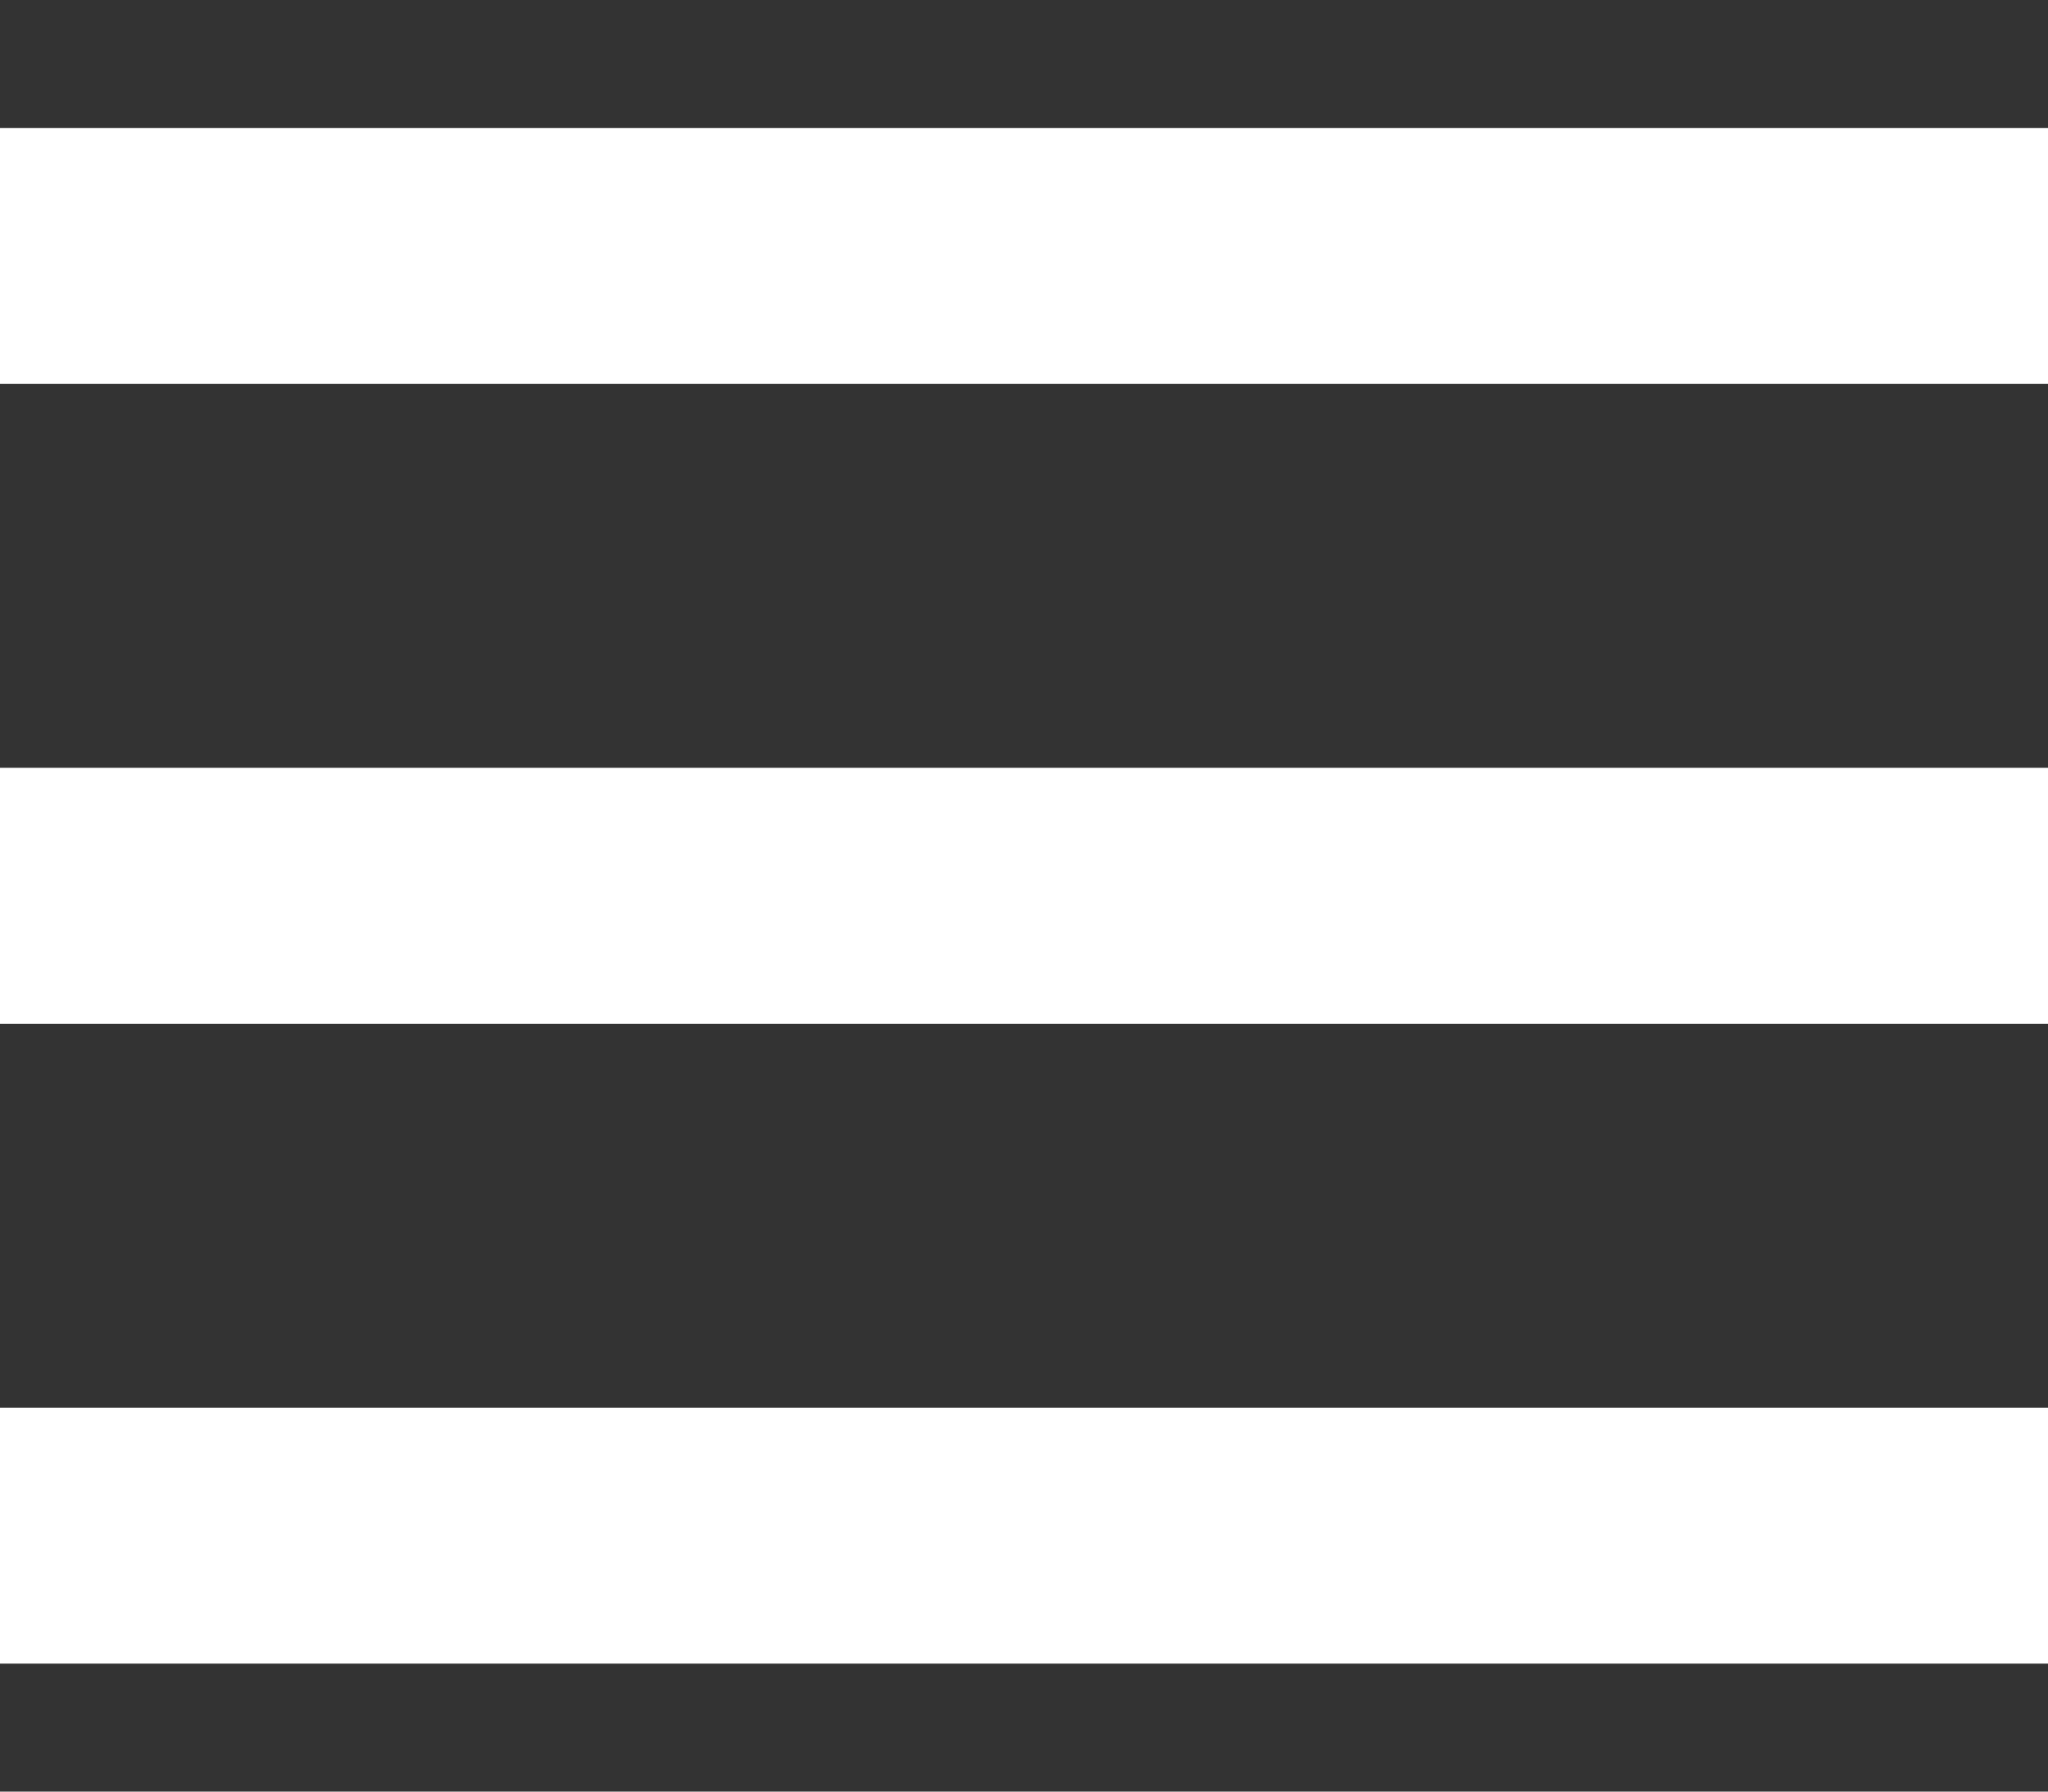
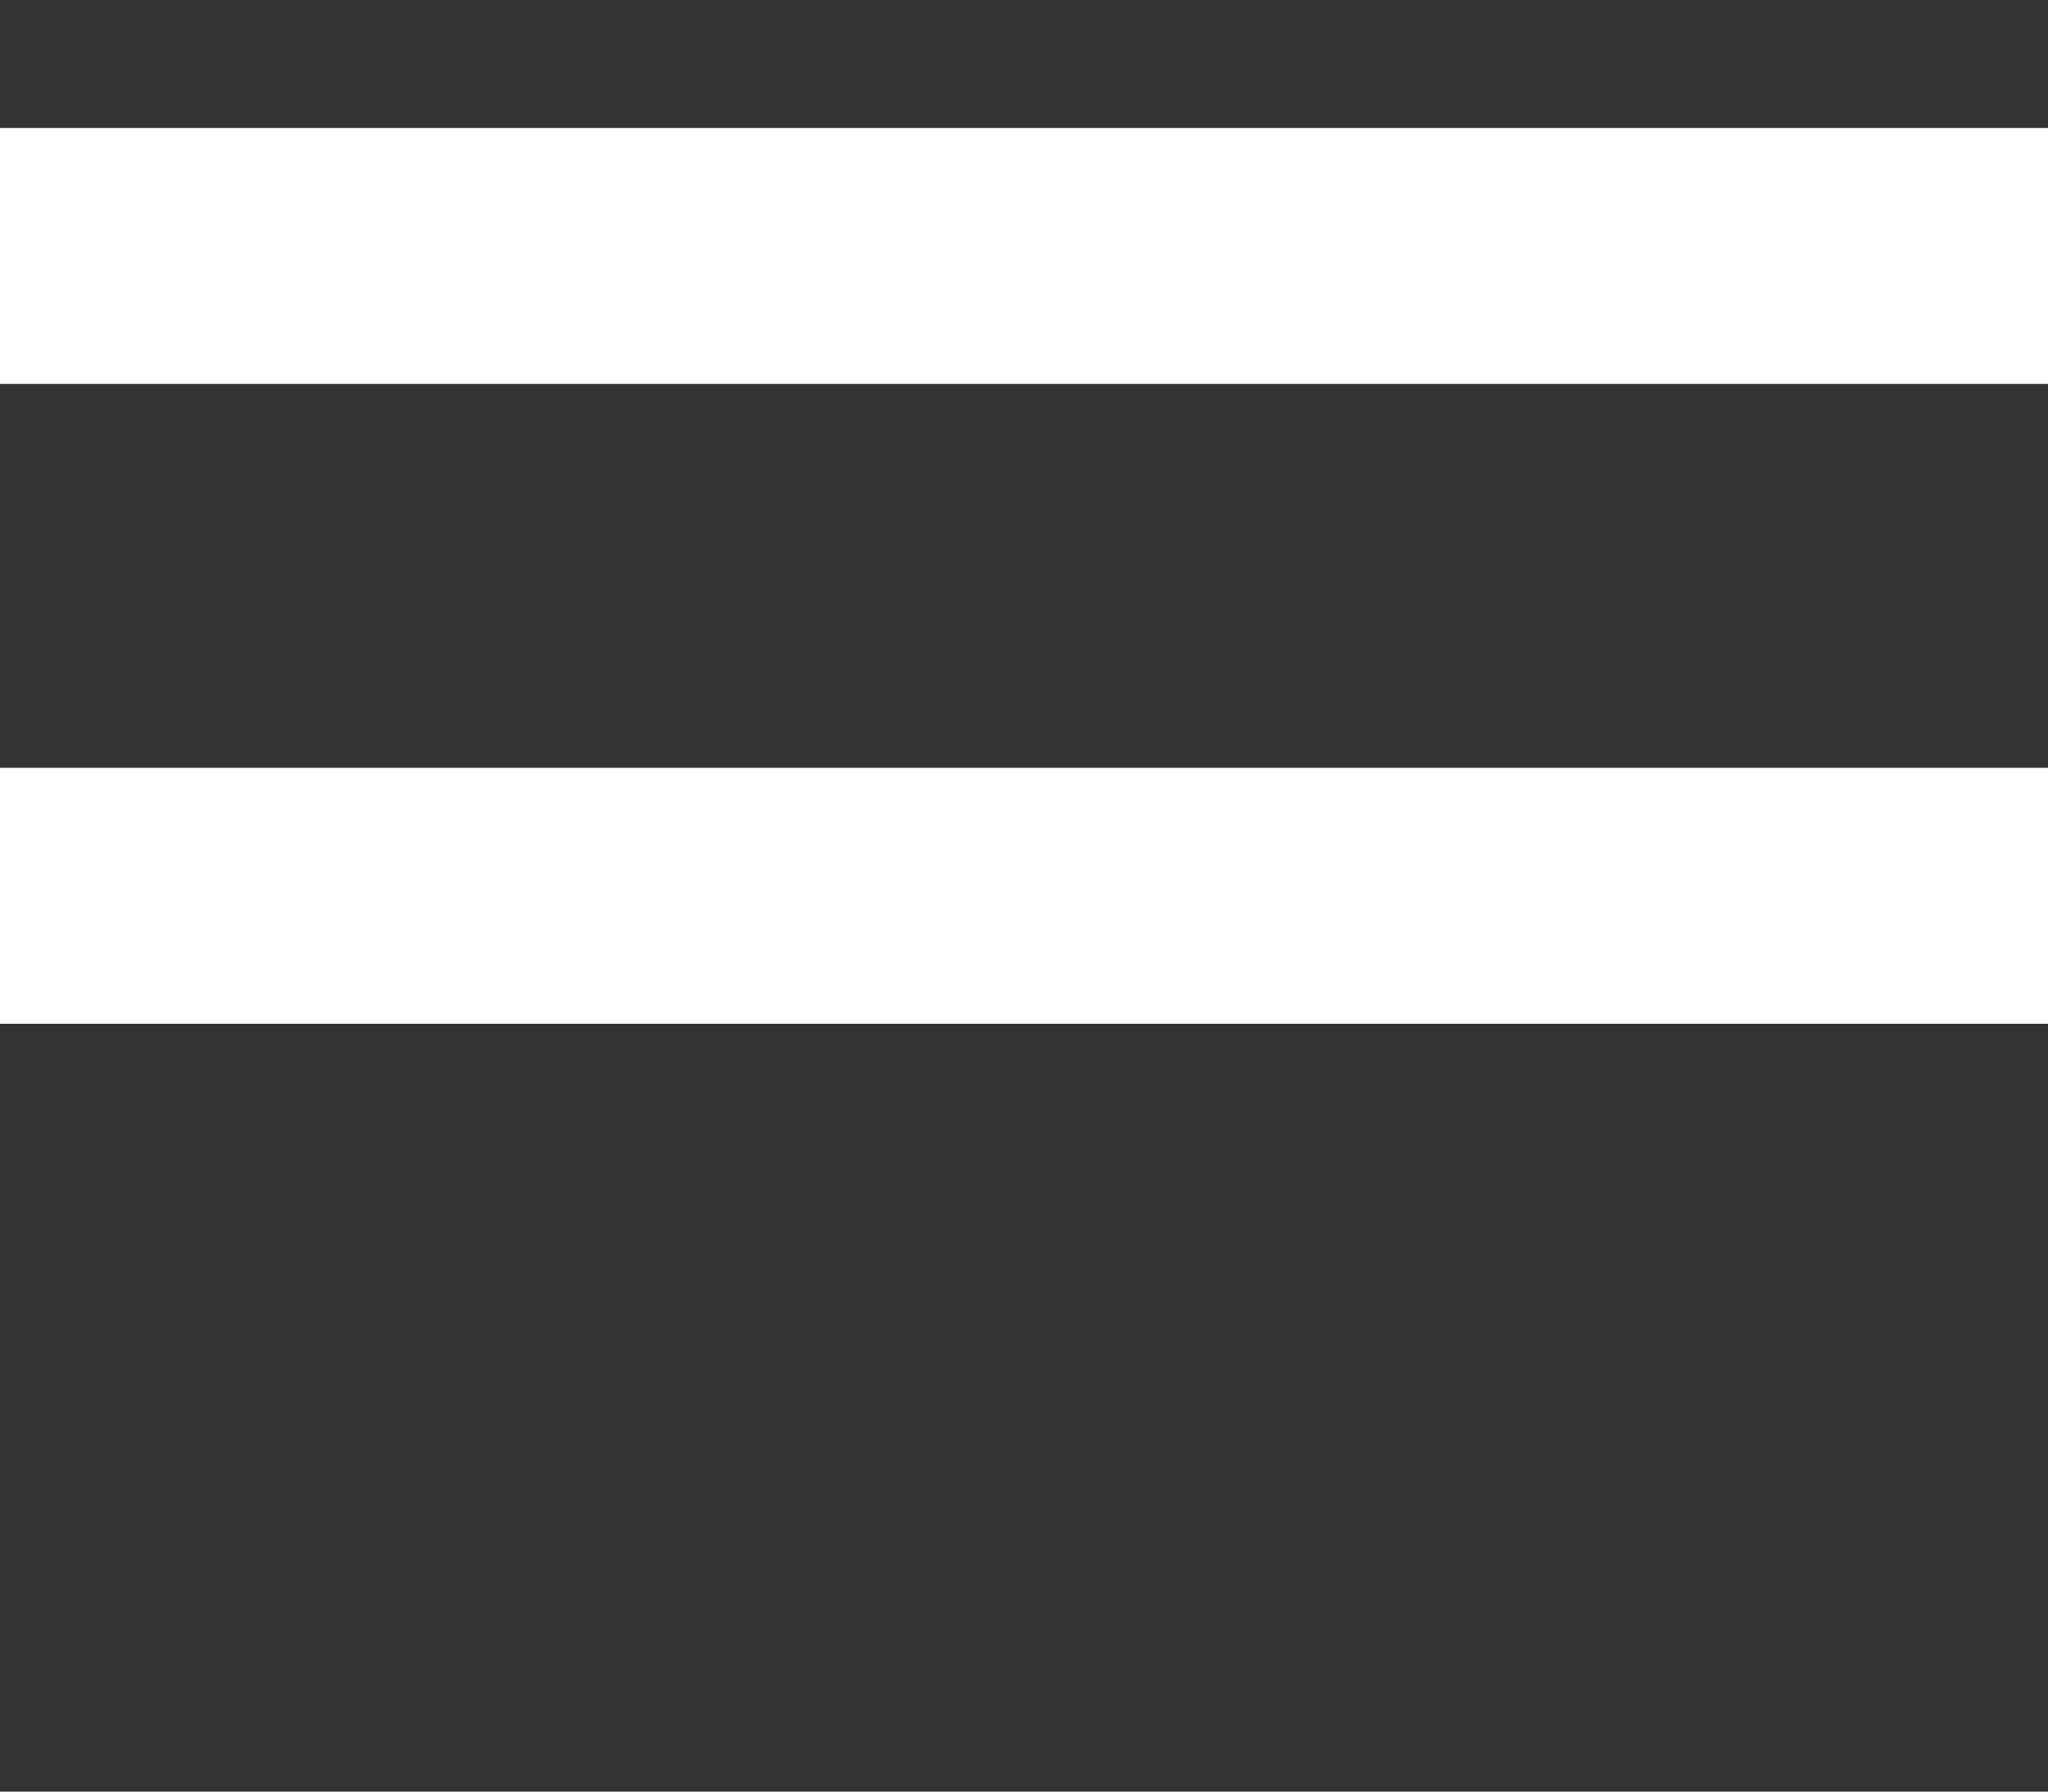
<svg xmlns="http://www.w3.org/2000/svg" id="Ebene_1" data-name="Ebene 1" width="16" height="14" viewBox="0 0 16 14">
  <rect x="0" y="0" width="16" height="14" fill="#333333" stroke="none" />
  <title>a</title>
  <g>
    <rect y="1" width="16" height="2" style="fill: #fff" />
    <rect y="6" width="16" height="2" style="fill: #fff" />
-     <rect y="11" width="16" height="2" style="fill: #fff" />
  </g>
</svg>